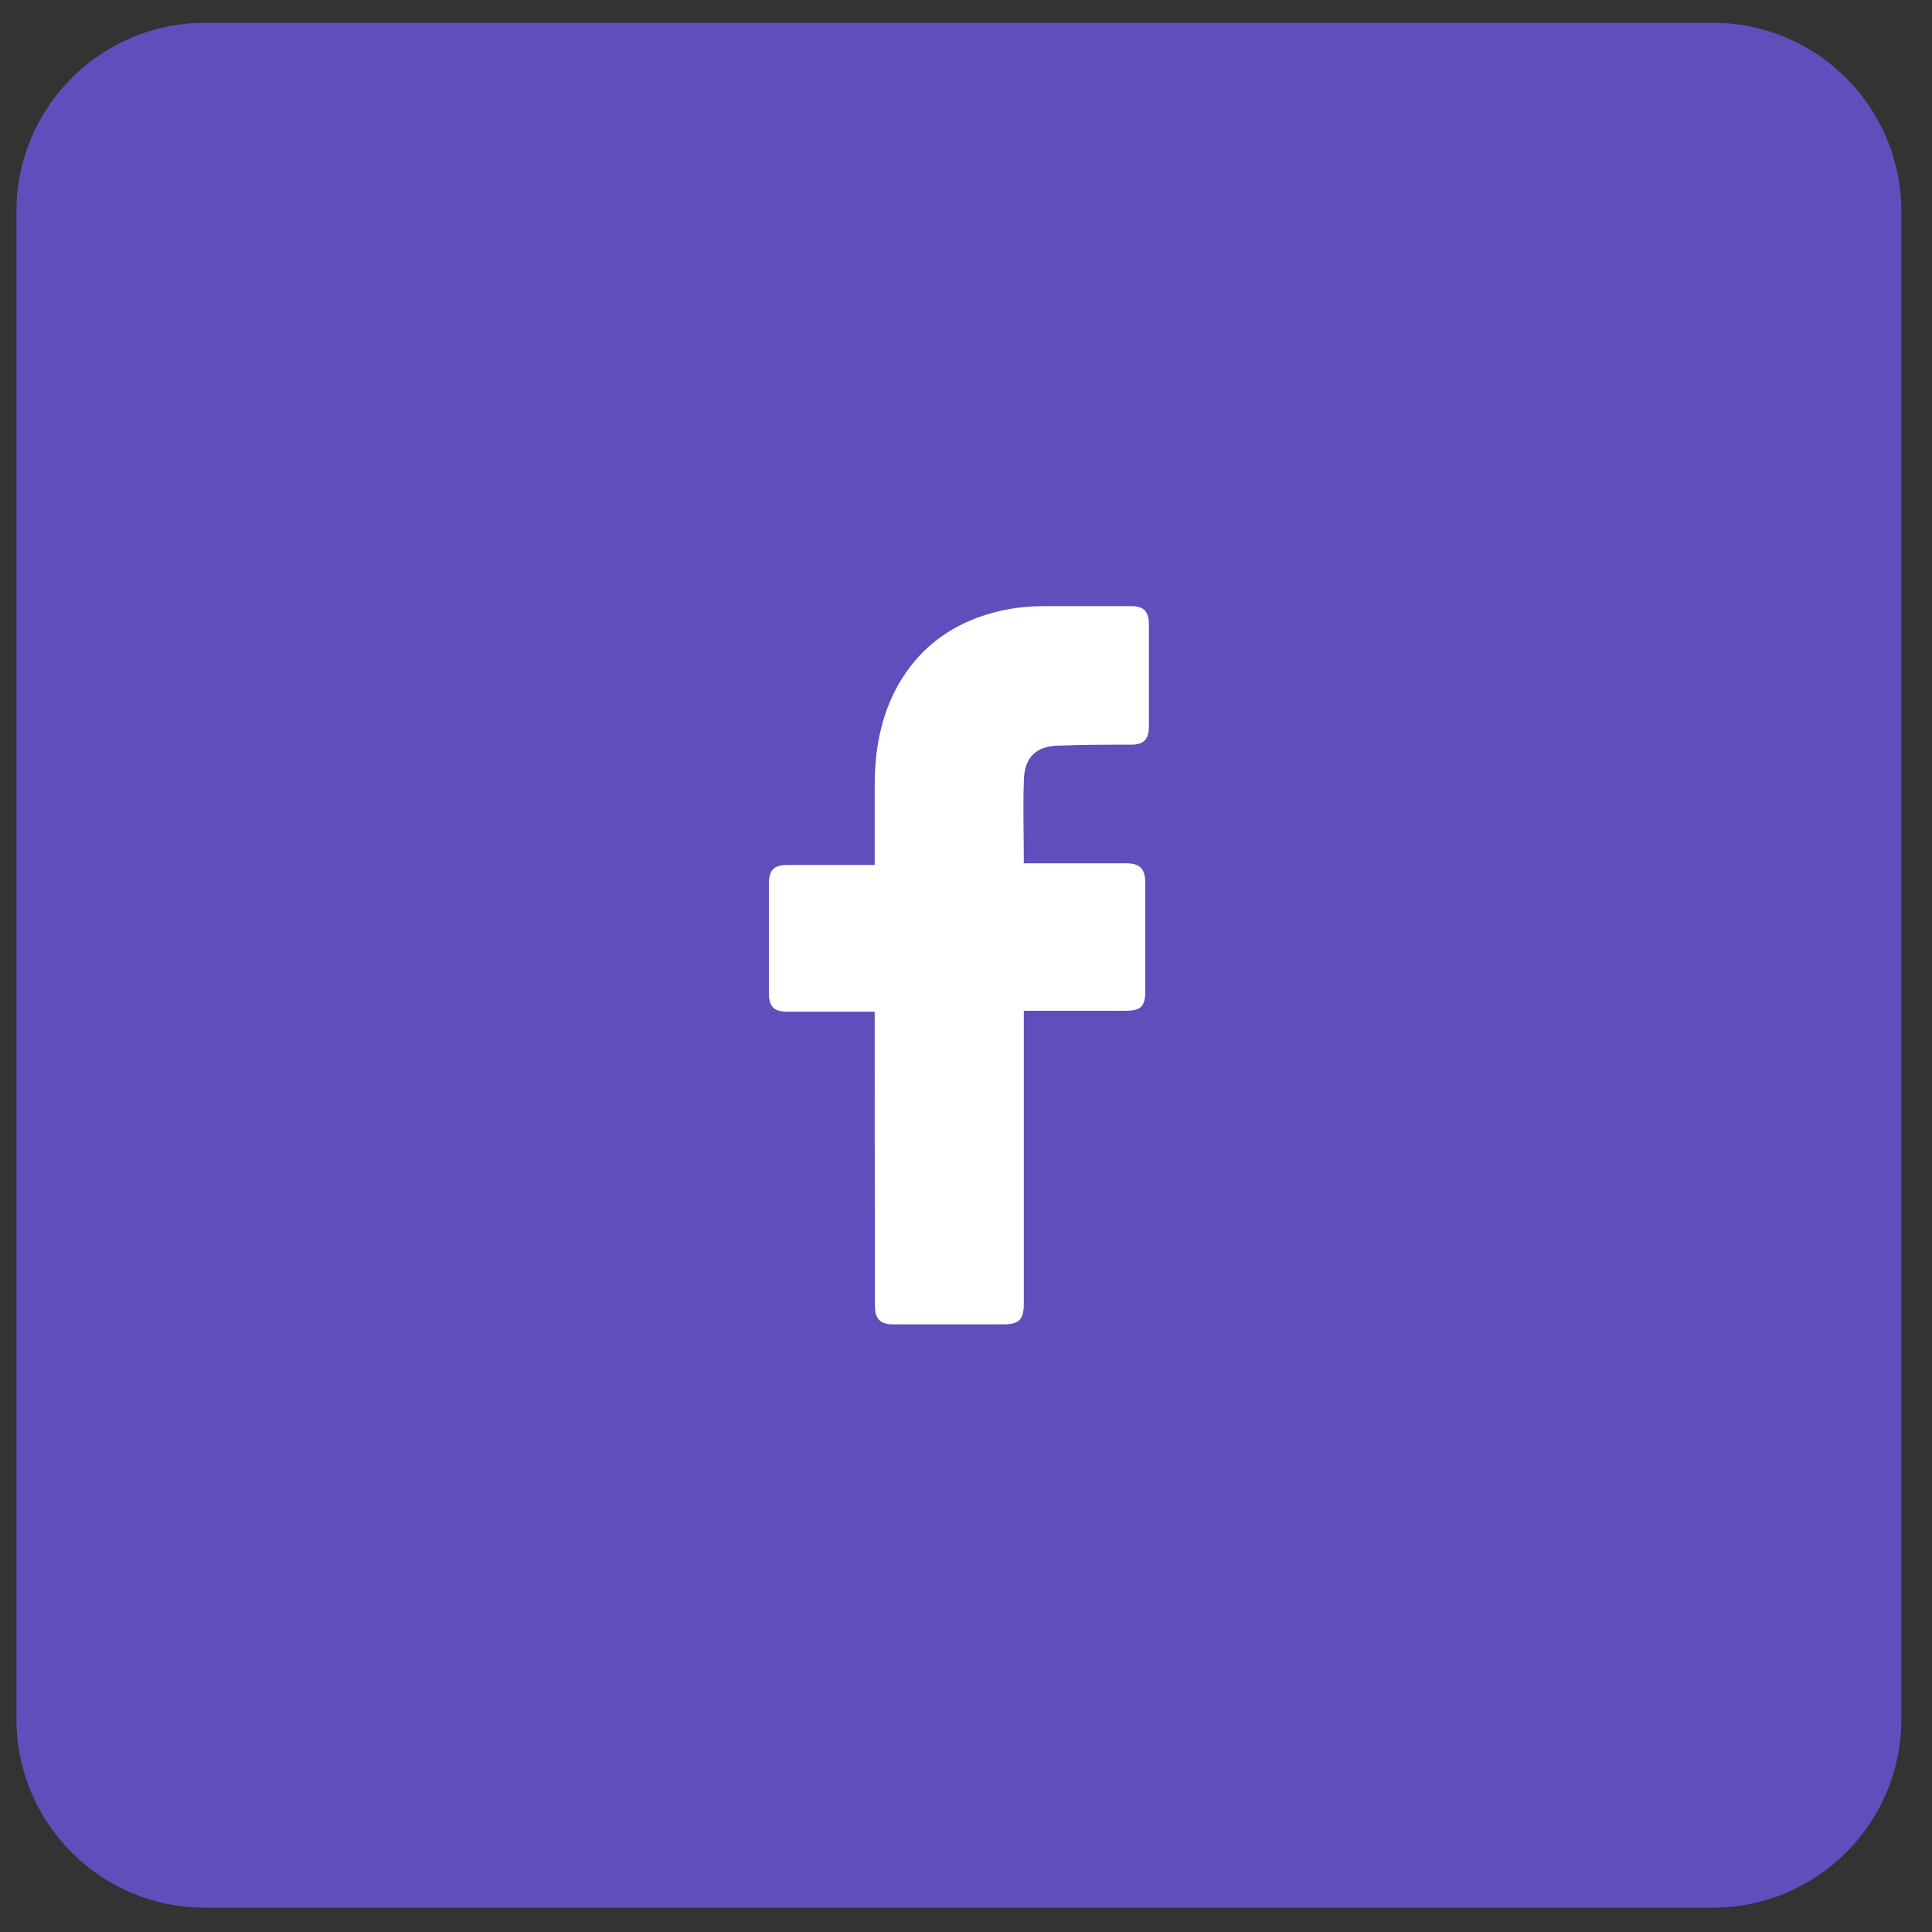
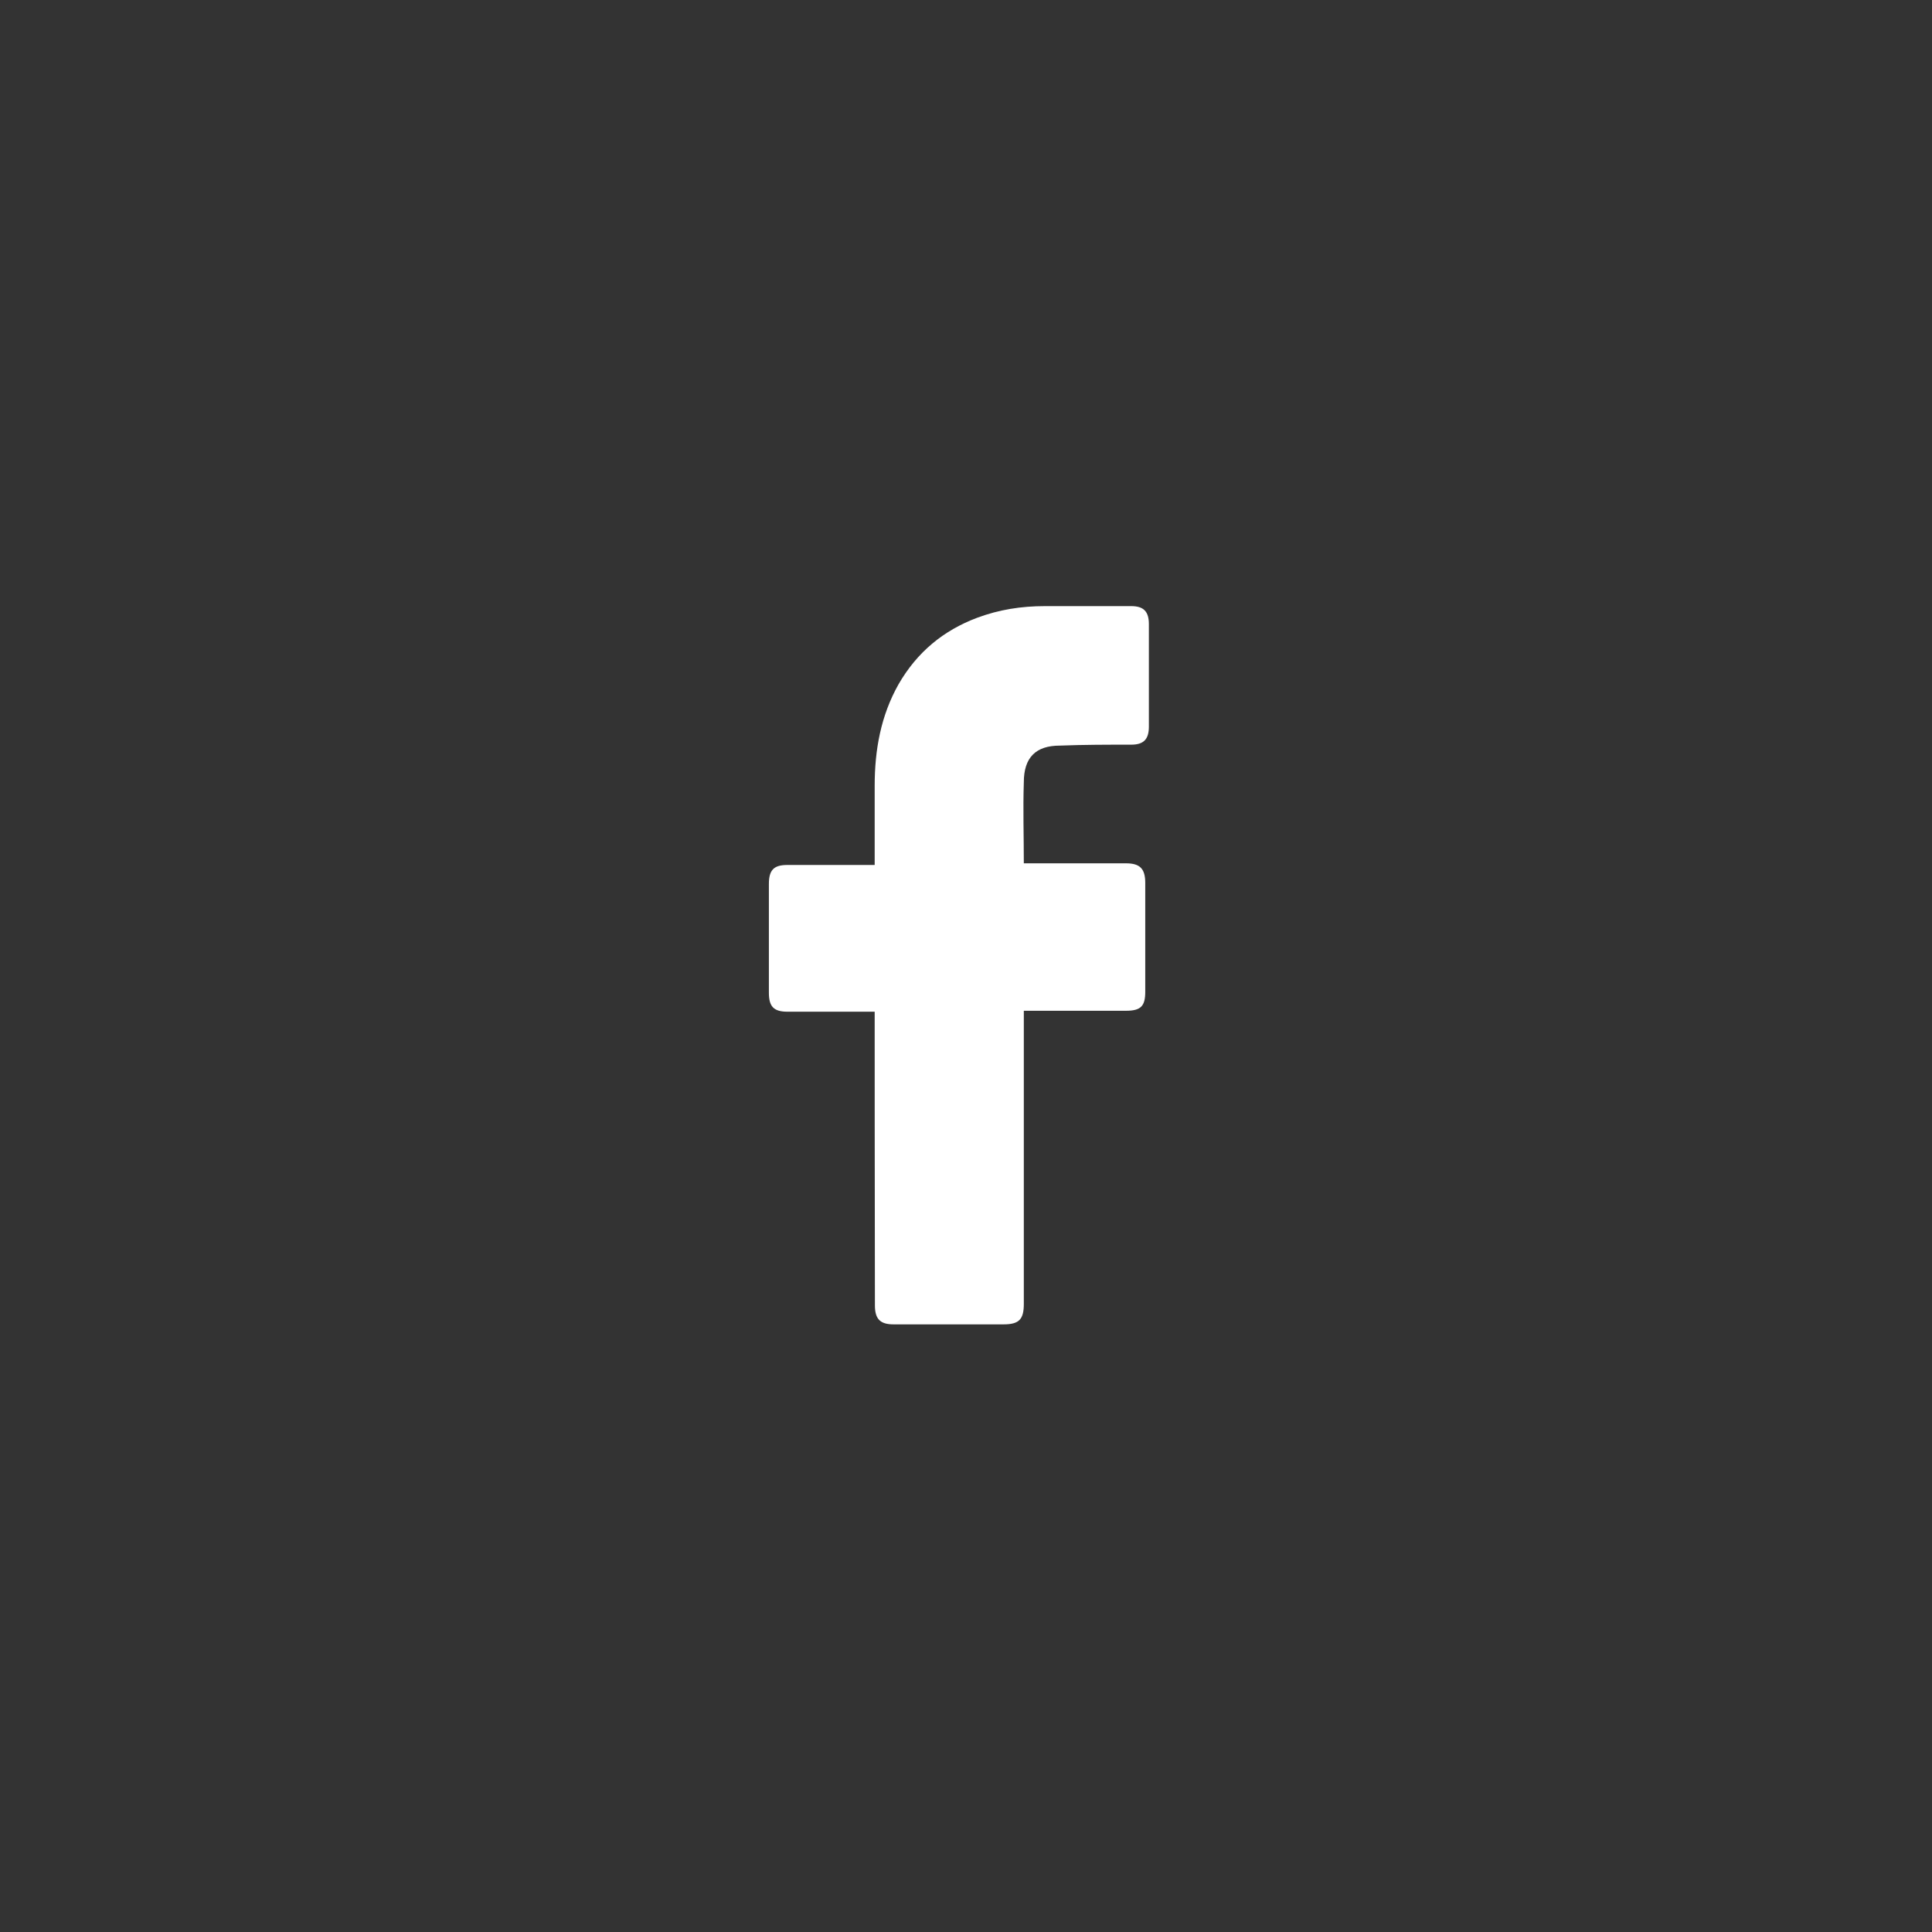
<svg xmlns="http://www.w3.org/2000/svg" width="41" height="41" viewBox="0 0 41 41" fill="none">
  <rect x="0" y="0" width="41" height="41" fill="#333333" stroke="none" />
-   <path d="M0.349 4.484C0.349 2.275 2.14 0.484 4.349 0.484H36.349C38.558 0.484 40.349 2.275 40.349 4.484V36.484C40.349 38.693 38.558 40.484 36.349 40.484H4.349C2.14 40.484 0.349 38.693 0.349 36.484V4.484Z" fill="#614EBC" />
  <path d="M18.562 21.47C18.503 21.47 17.271 21.47 16.711 21.47C16.414 21.47 16.317 21.355 16.317 21.067C16.317 20.302 16.317 19.523 16.317 18.758C16.317 18.455 16.429 18.356 16.711 18.356H18.562C18.562 18.296 18.562 17.194 18.562 16.677C18.562 15.912 18.693 15.187 19.068 14.522C19.463 13.836 20.023 13.379 20.734 13.111C21.201 12.937 21.669 12.863 22.175 12.863H24.006C24.27 12.863 24.381 12.977 24.381 13.245V15.421C24.381 15.689 24.27 15.803 24.006 15.803C23.5 15.803 22.998 15.803 22.492 15.823C21.985 15.823 21.727 16.071 21.727 16.602C21.708 17.174 21.727 17.73 21.727 18.321H23.895C24.192 18.321 24.304 18.435 24.304 18.738V21.047C24.304 21.351 24.211 21.45 23.895 21.45C23.223 21.45 21.781 21.45 21.727 21.45V27.668C21.727 27.991 21.635 28.105 21.299 28.105C20.515 28.105 19.745 28.105 18.961 28.105C18.679 28.105 18.567 27.991 18.567 27.703C18.562 25.701 18.562 21.524 18.562 21.47Z" fill="white" />
</svg>